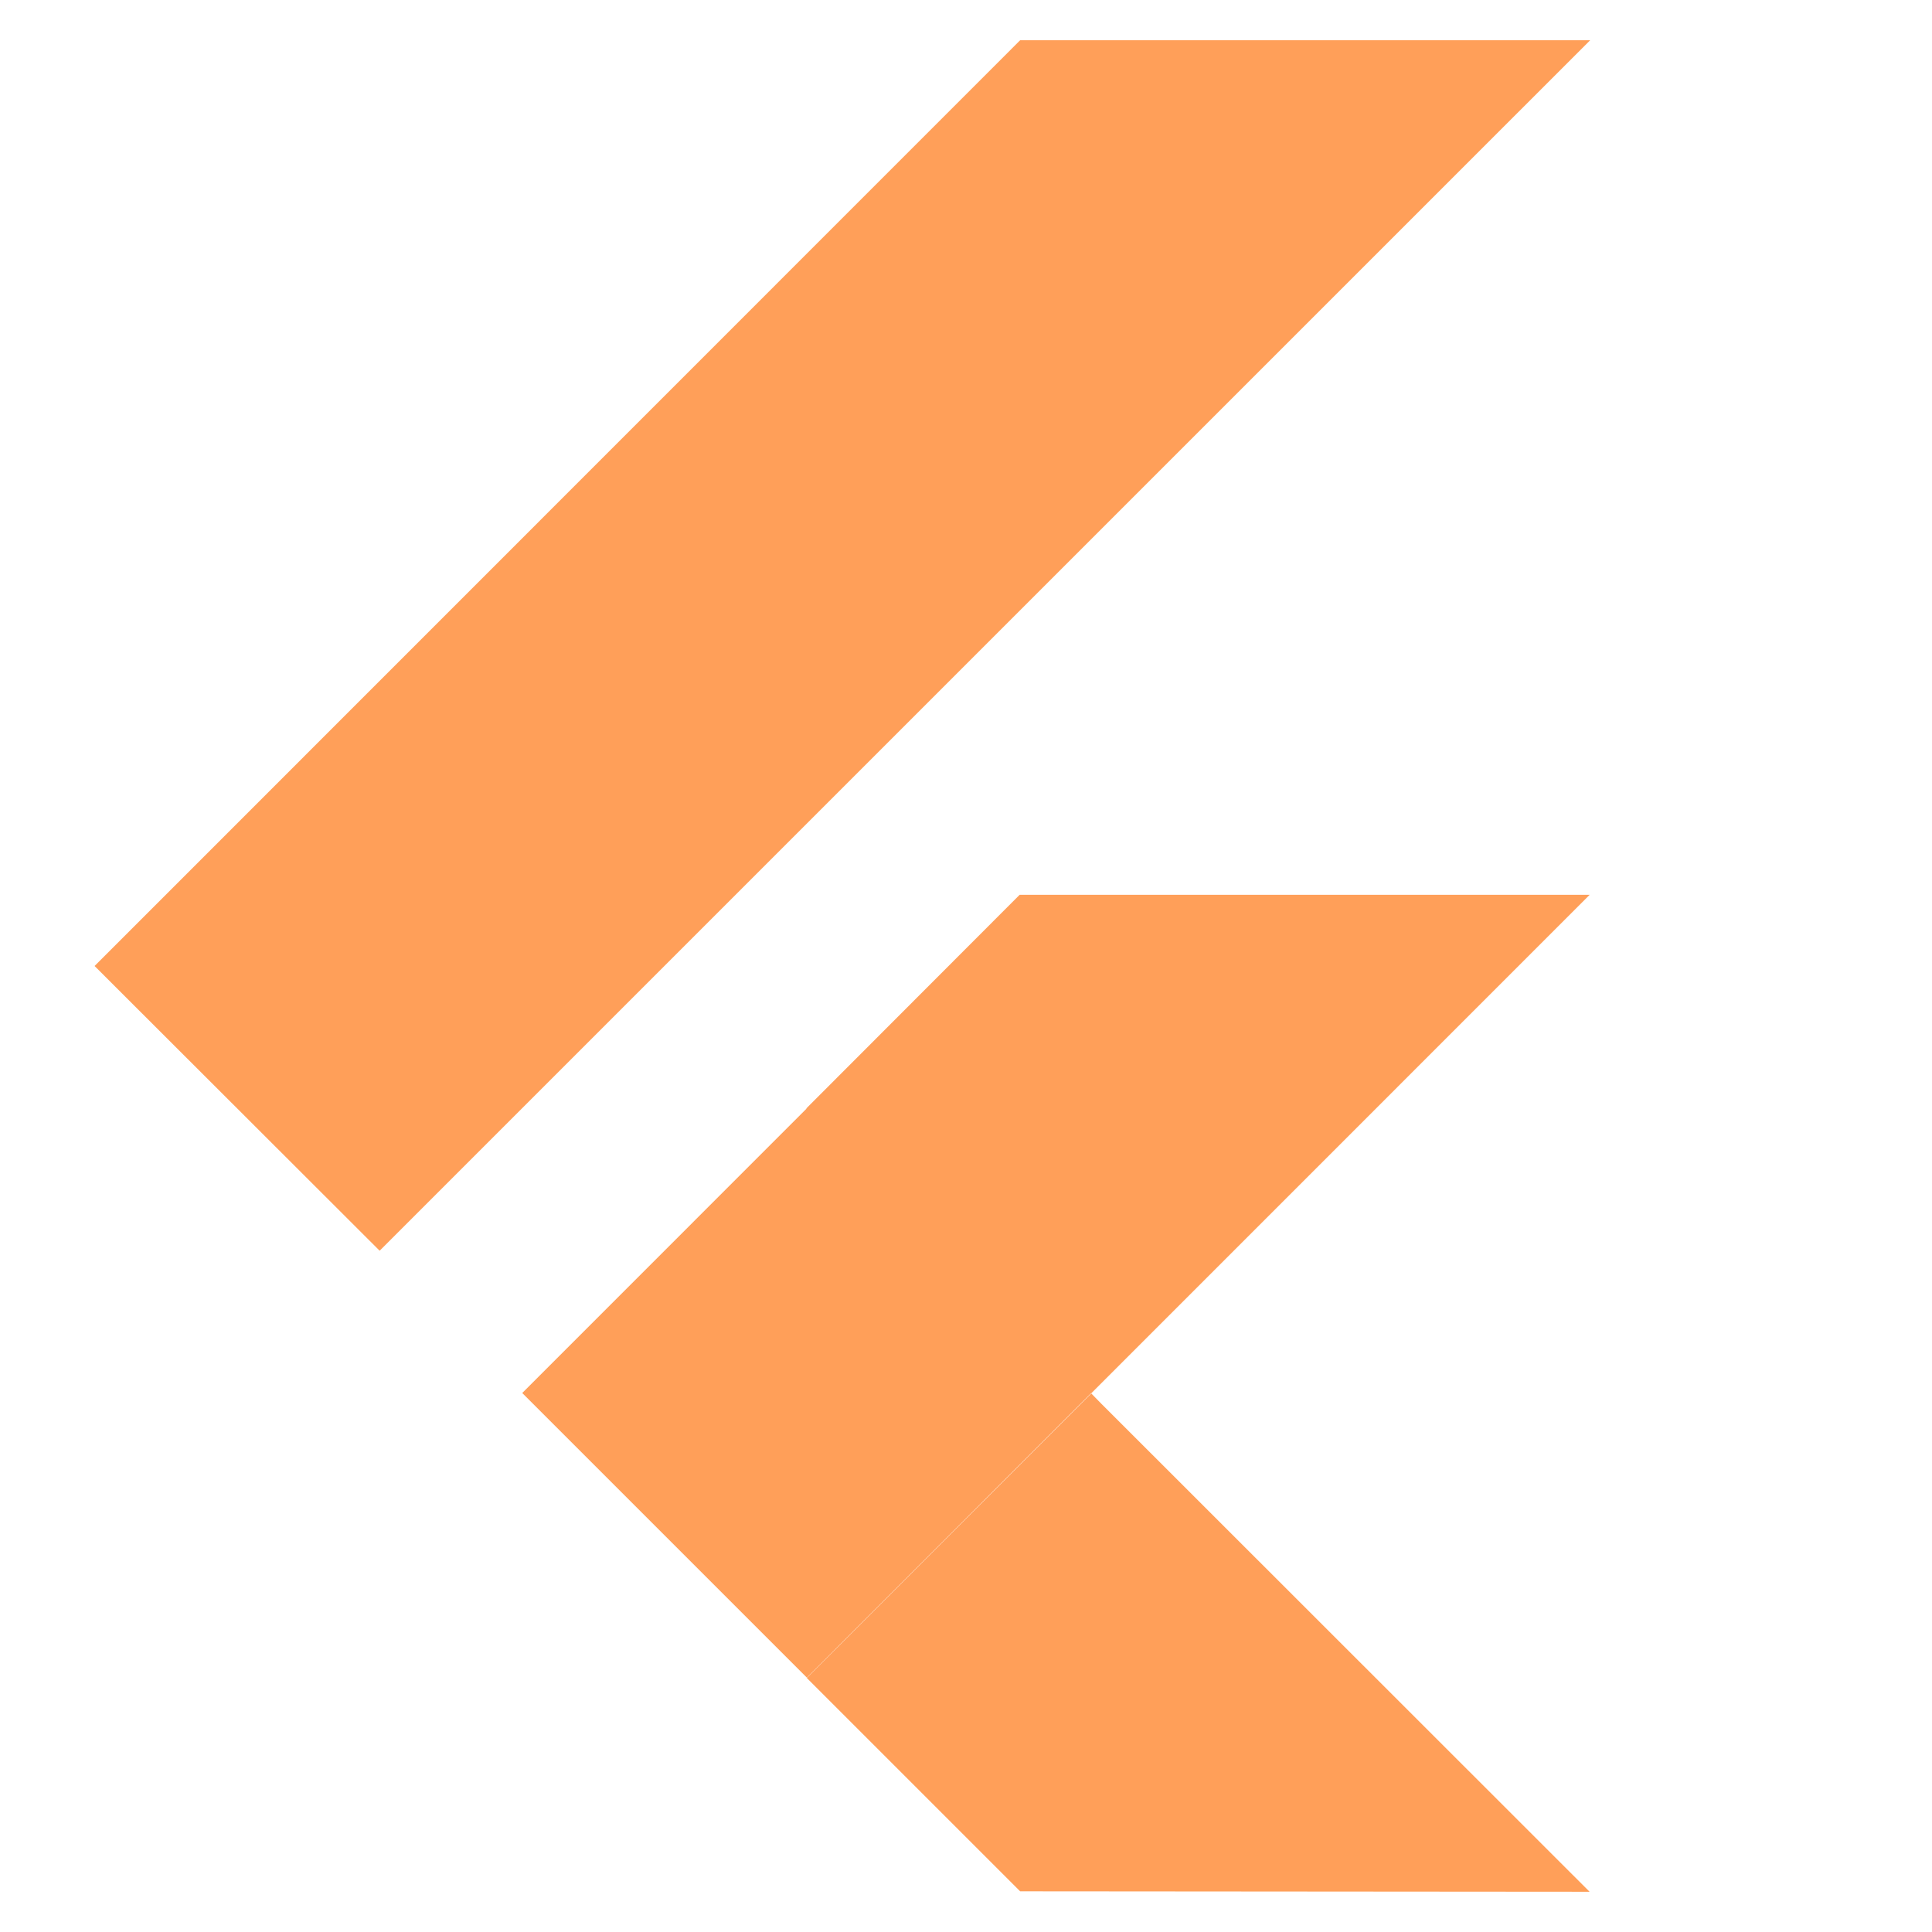
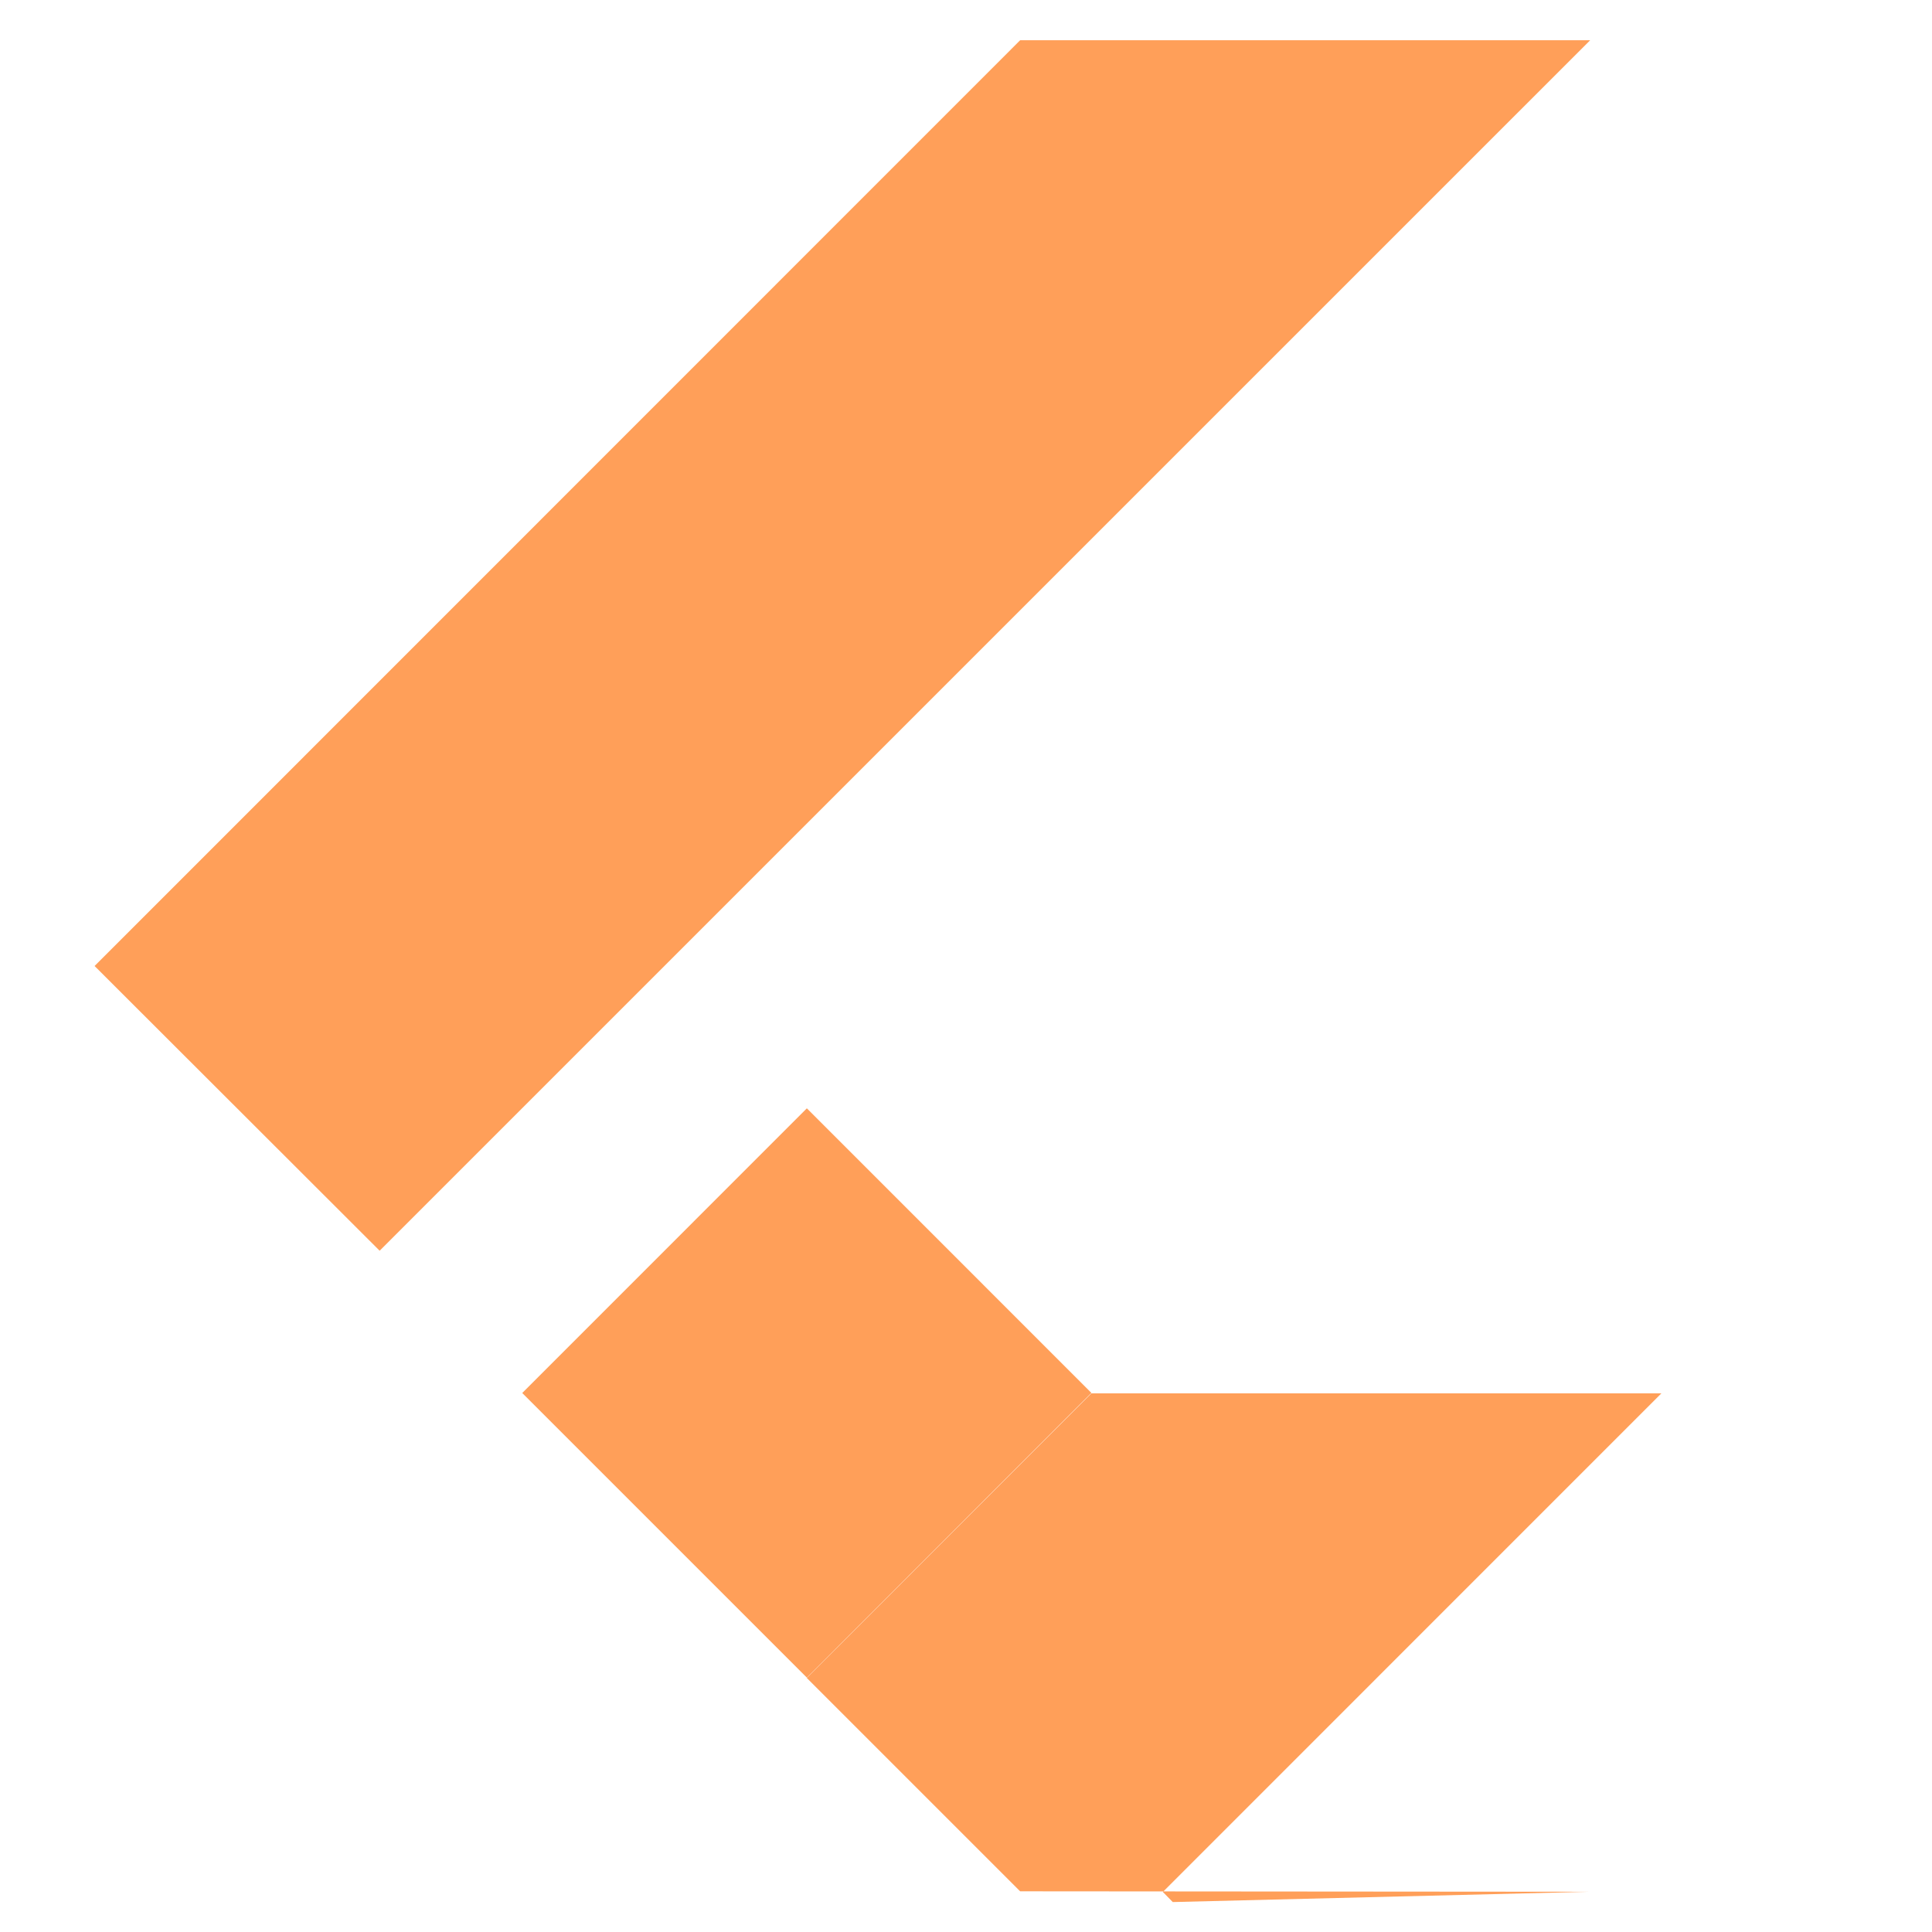
<svg xmlns="http://www.w3.org/2000/svg" width="48" height="48" viewBox="0 0 48 48">
  <g id="Flutter_" data-name="Flutter " transform="translate(6720 -3120)">
-     <rect id="Rectangle_1" data-name="Rectangle 1" width="48" height="48" transform="translate(-6720 3120)" fill="none" />
-     <path id="Union_23" data-name="Union 23" d="M3898.995,9782.989l-5.3-5.3h0l7.069-7.071h0l-7.081-7.08,5.3-5.307h14.162l-12.385,12.387.246.251L3913.143,9783Zm-12.37-12.38,7.071-7.073,7.069,7.07-7.069,7.074ZM3876,9760l22.995-23h14.162l-30.075,30.074Z" transform="translate(-10593.65 -6616)" fill="#ff9f59" />
+     <path id="Union_23" data-name="Union 23" d="M3898.995,9782.989l-5.3-5.3h0l7.069-7.071h0h14.162l-12.385,12.387.246.251L3913.143,9783Zm-12.37-12.38,7.071-7.073,7.069,7.07-7.069,7.074ZM3876,9760l22.995-23h14.162l-30.075,30.074Z" transform="translate(-10593.65 -6616)" fill="#ff9f59" />
  </g>
</svg>